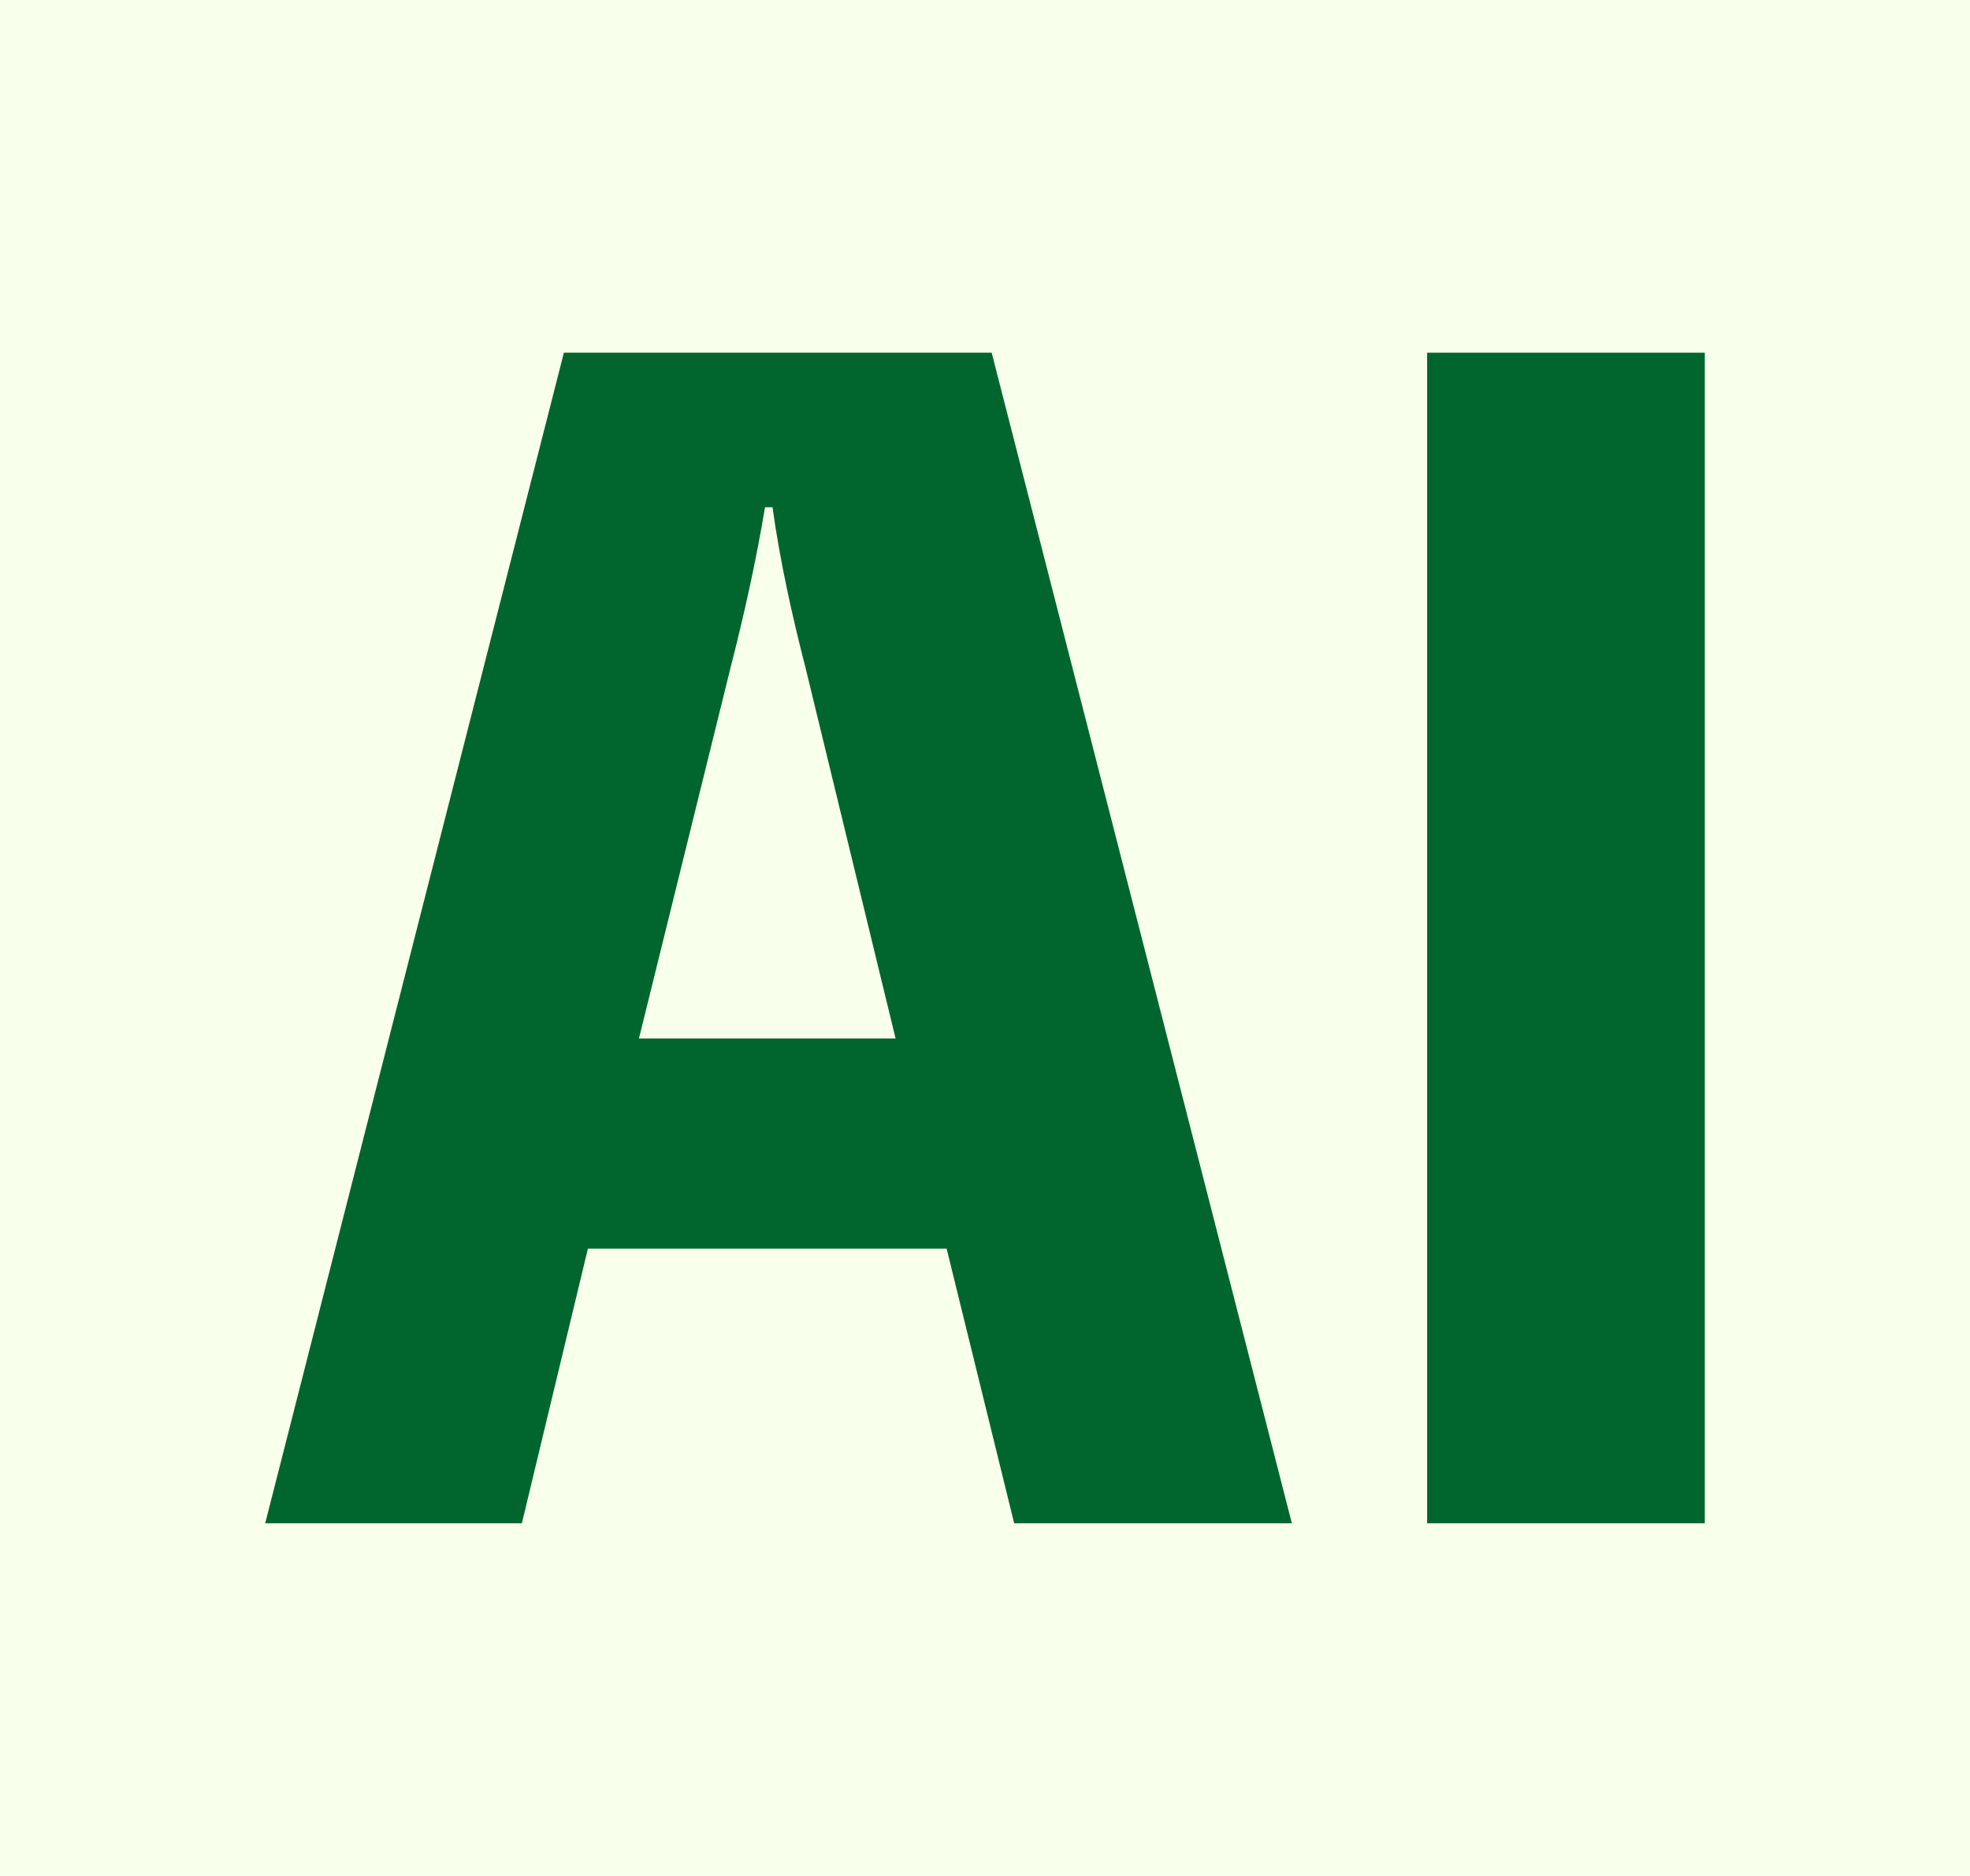
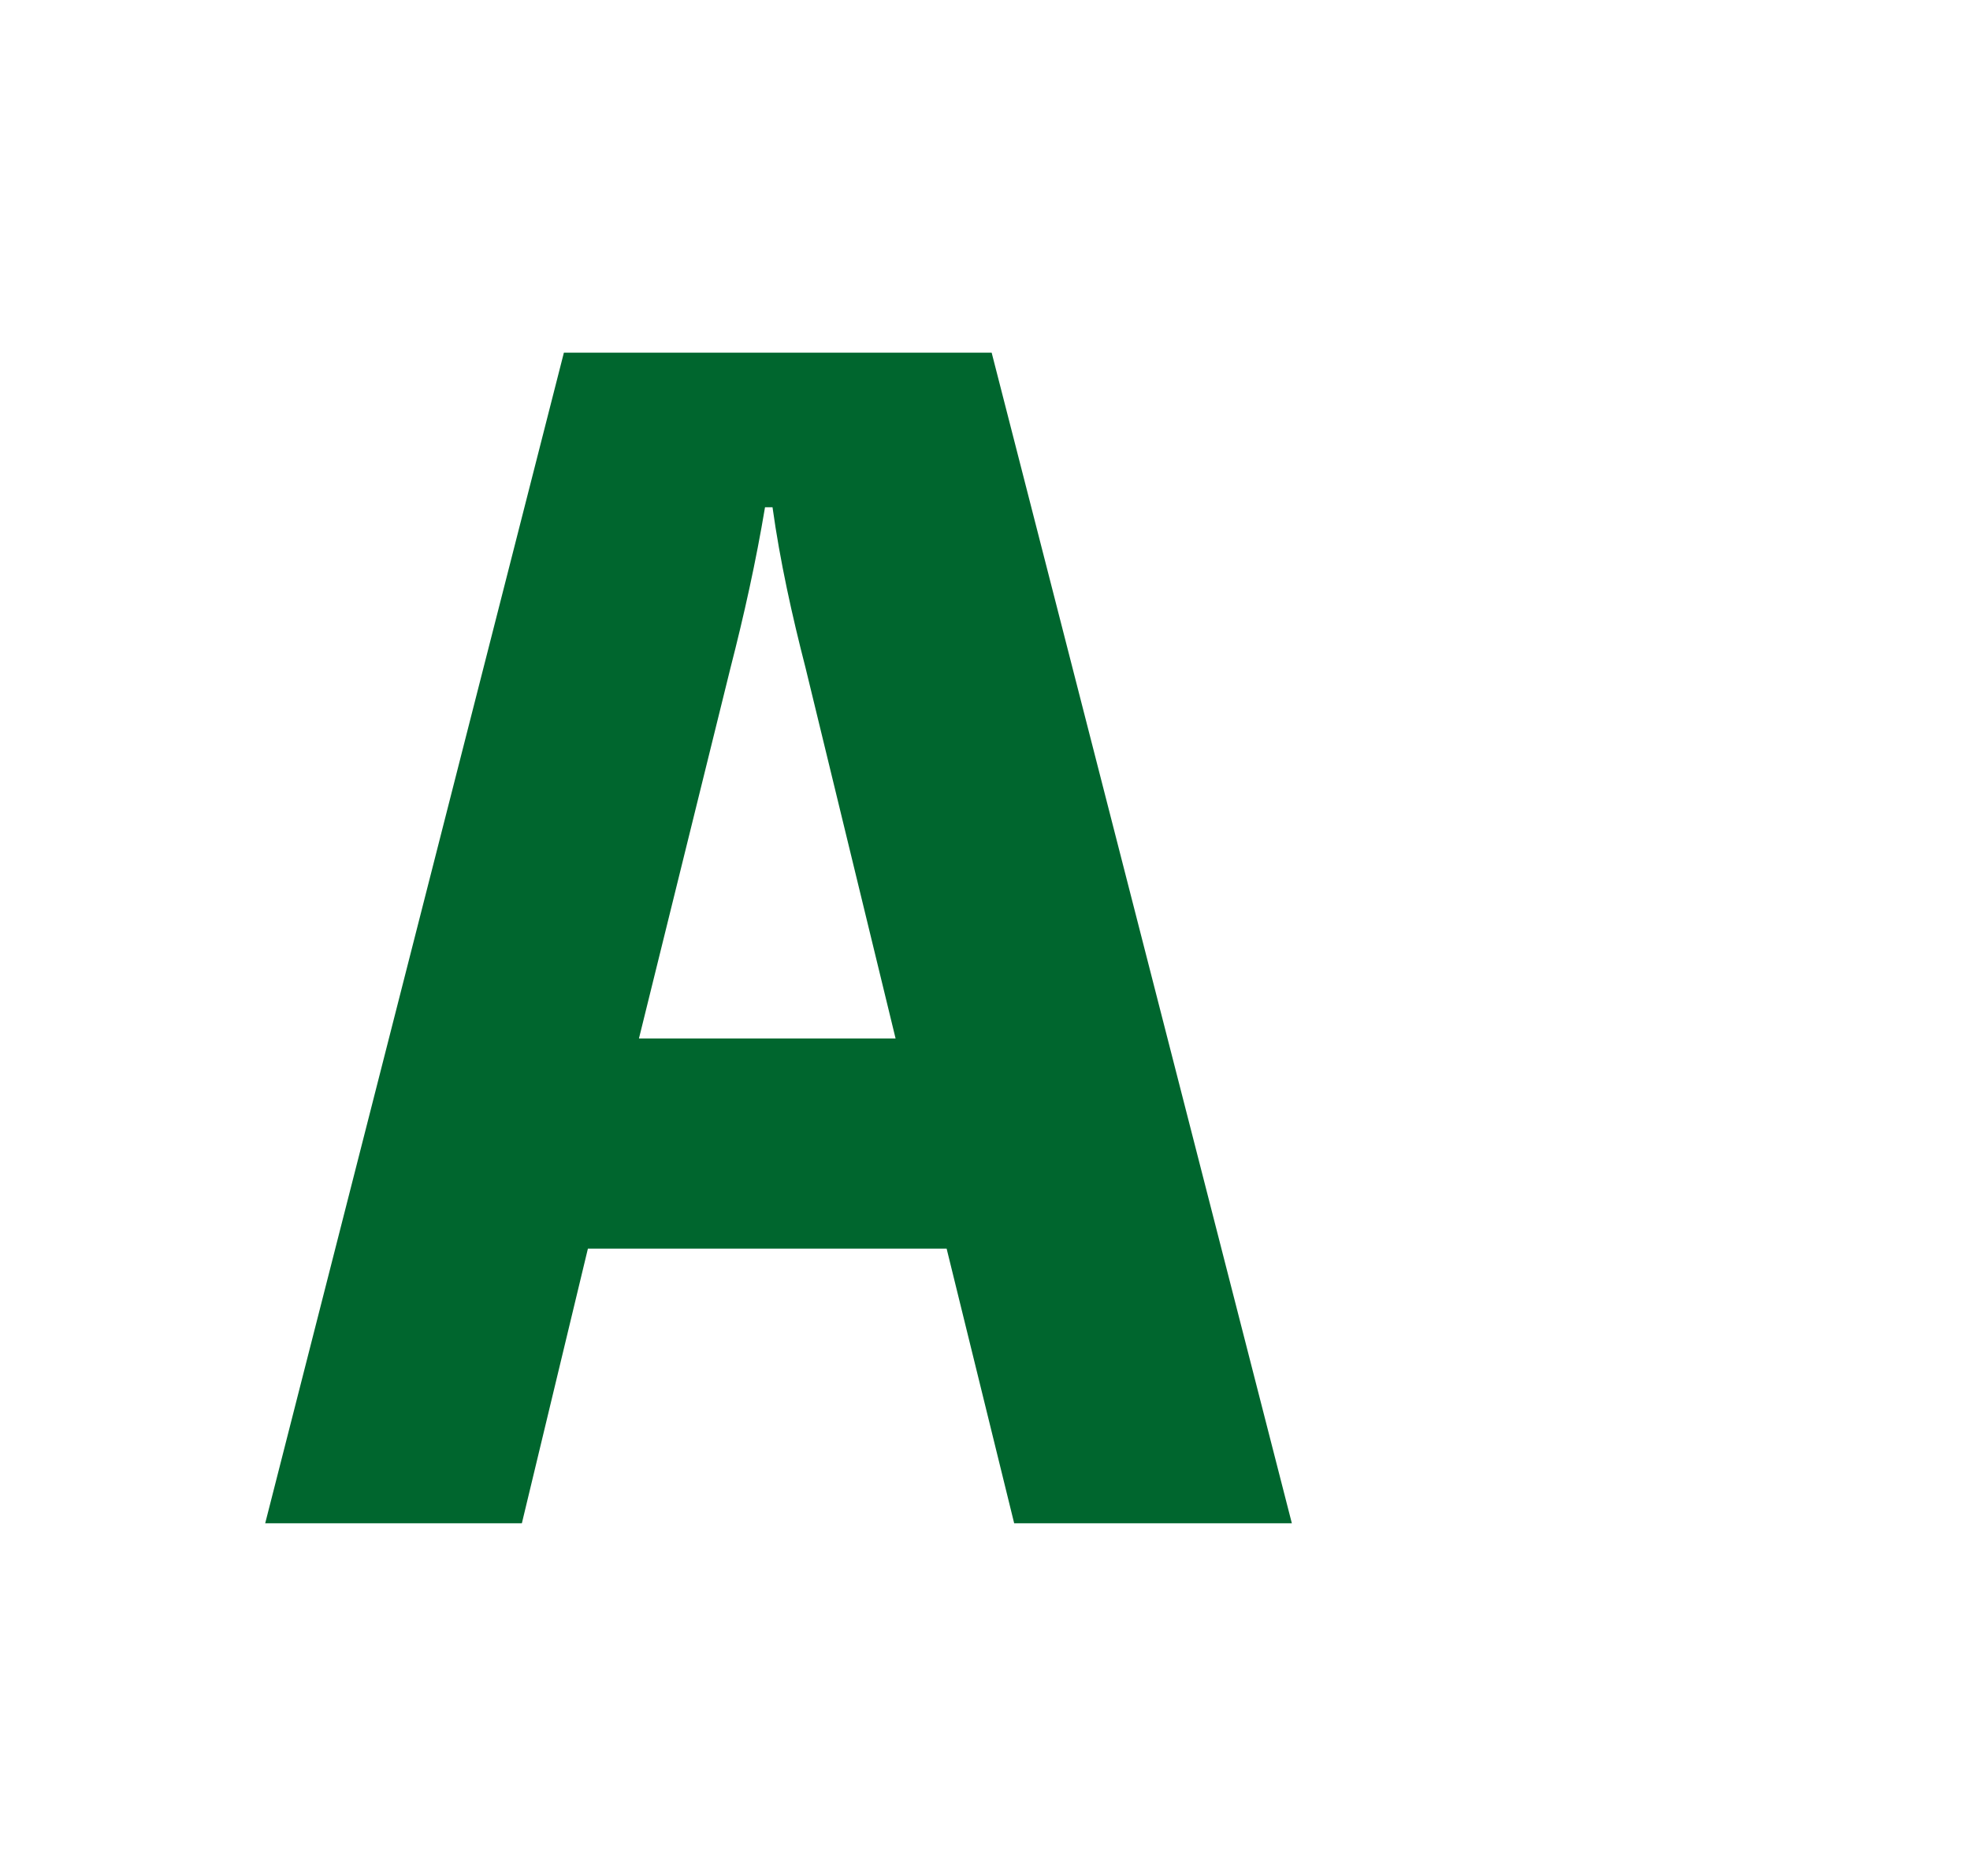
<svg xmlns="http://www.w3.org/2000/svg" fill="none" height="100%" overflow="visible" preserveAspectRatio="none" style="display: block;" viewBox="0 0 42 40" width="100%">
  <g id="Frame 2147238646">
-     <rect fill="#F8FFEB" height="40" width="42" />
    <g id="AI">
      <path d="M21.142 7.52L27.542 32.48H21.622L20.182 26.624H12.534L11.126 32.48H5.654L12.022 7.52H21.142ZM19.094 22.144L17.174 14.24C16.886 13.12 16.63 11.968 16.47 10.816H16.31C16.118 11.968 15.862 13.12 15.574 14.24L13.622 22.144H19.094Z" fill="#00662E" />
-       <path d="M36.346 7.52V32.48H30.426V7.52H36.346Z" fill="#00662E" />
    </g>
  </g>
</svg>